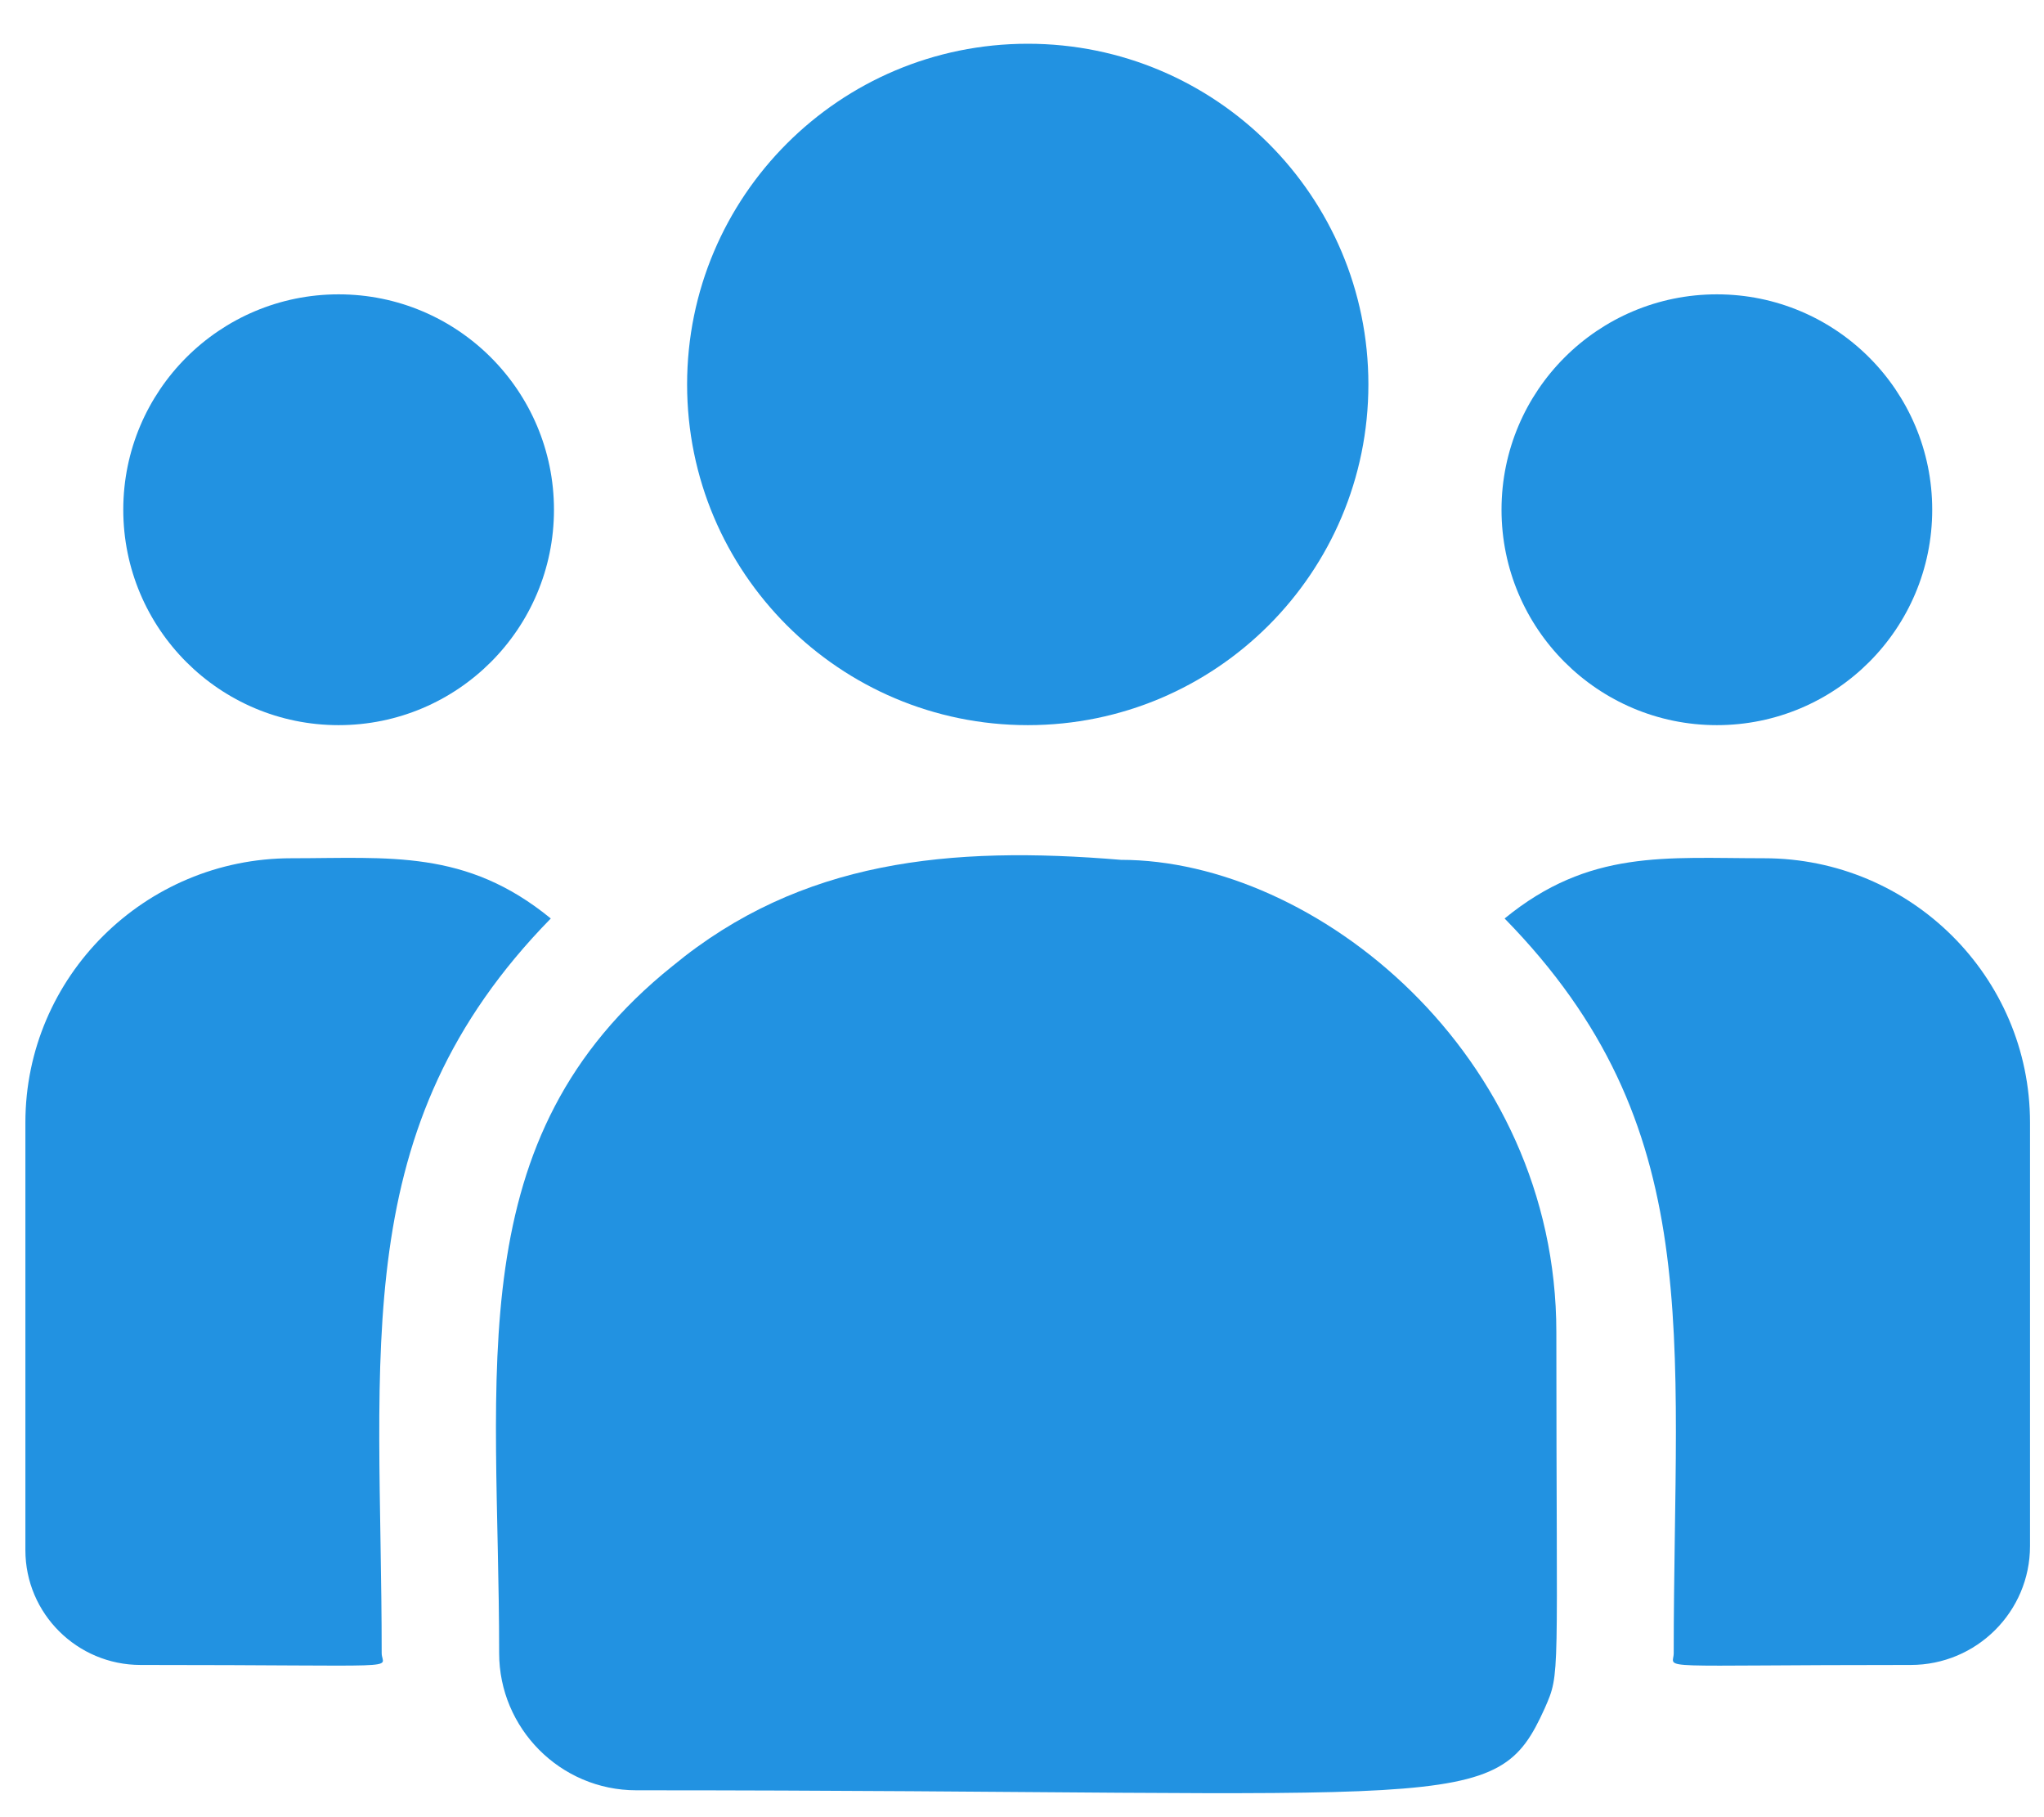
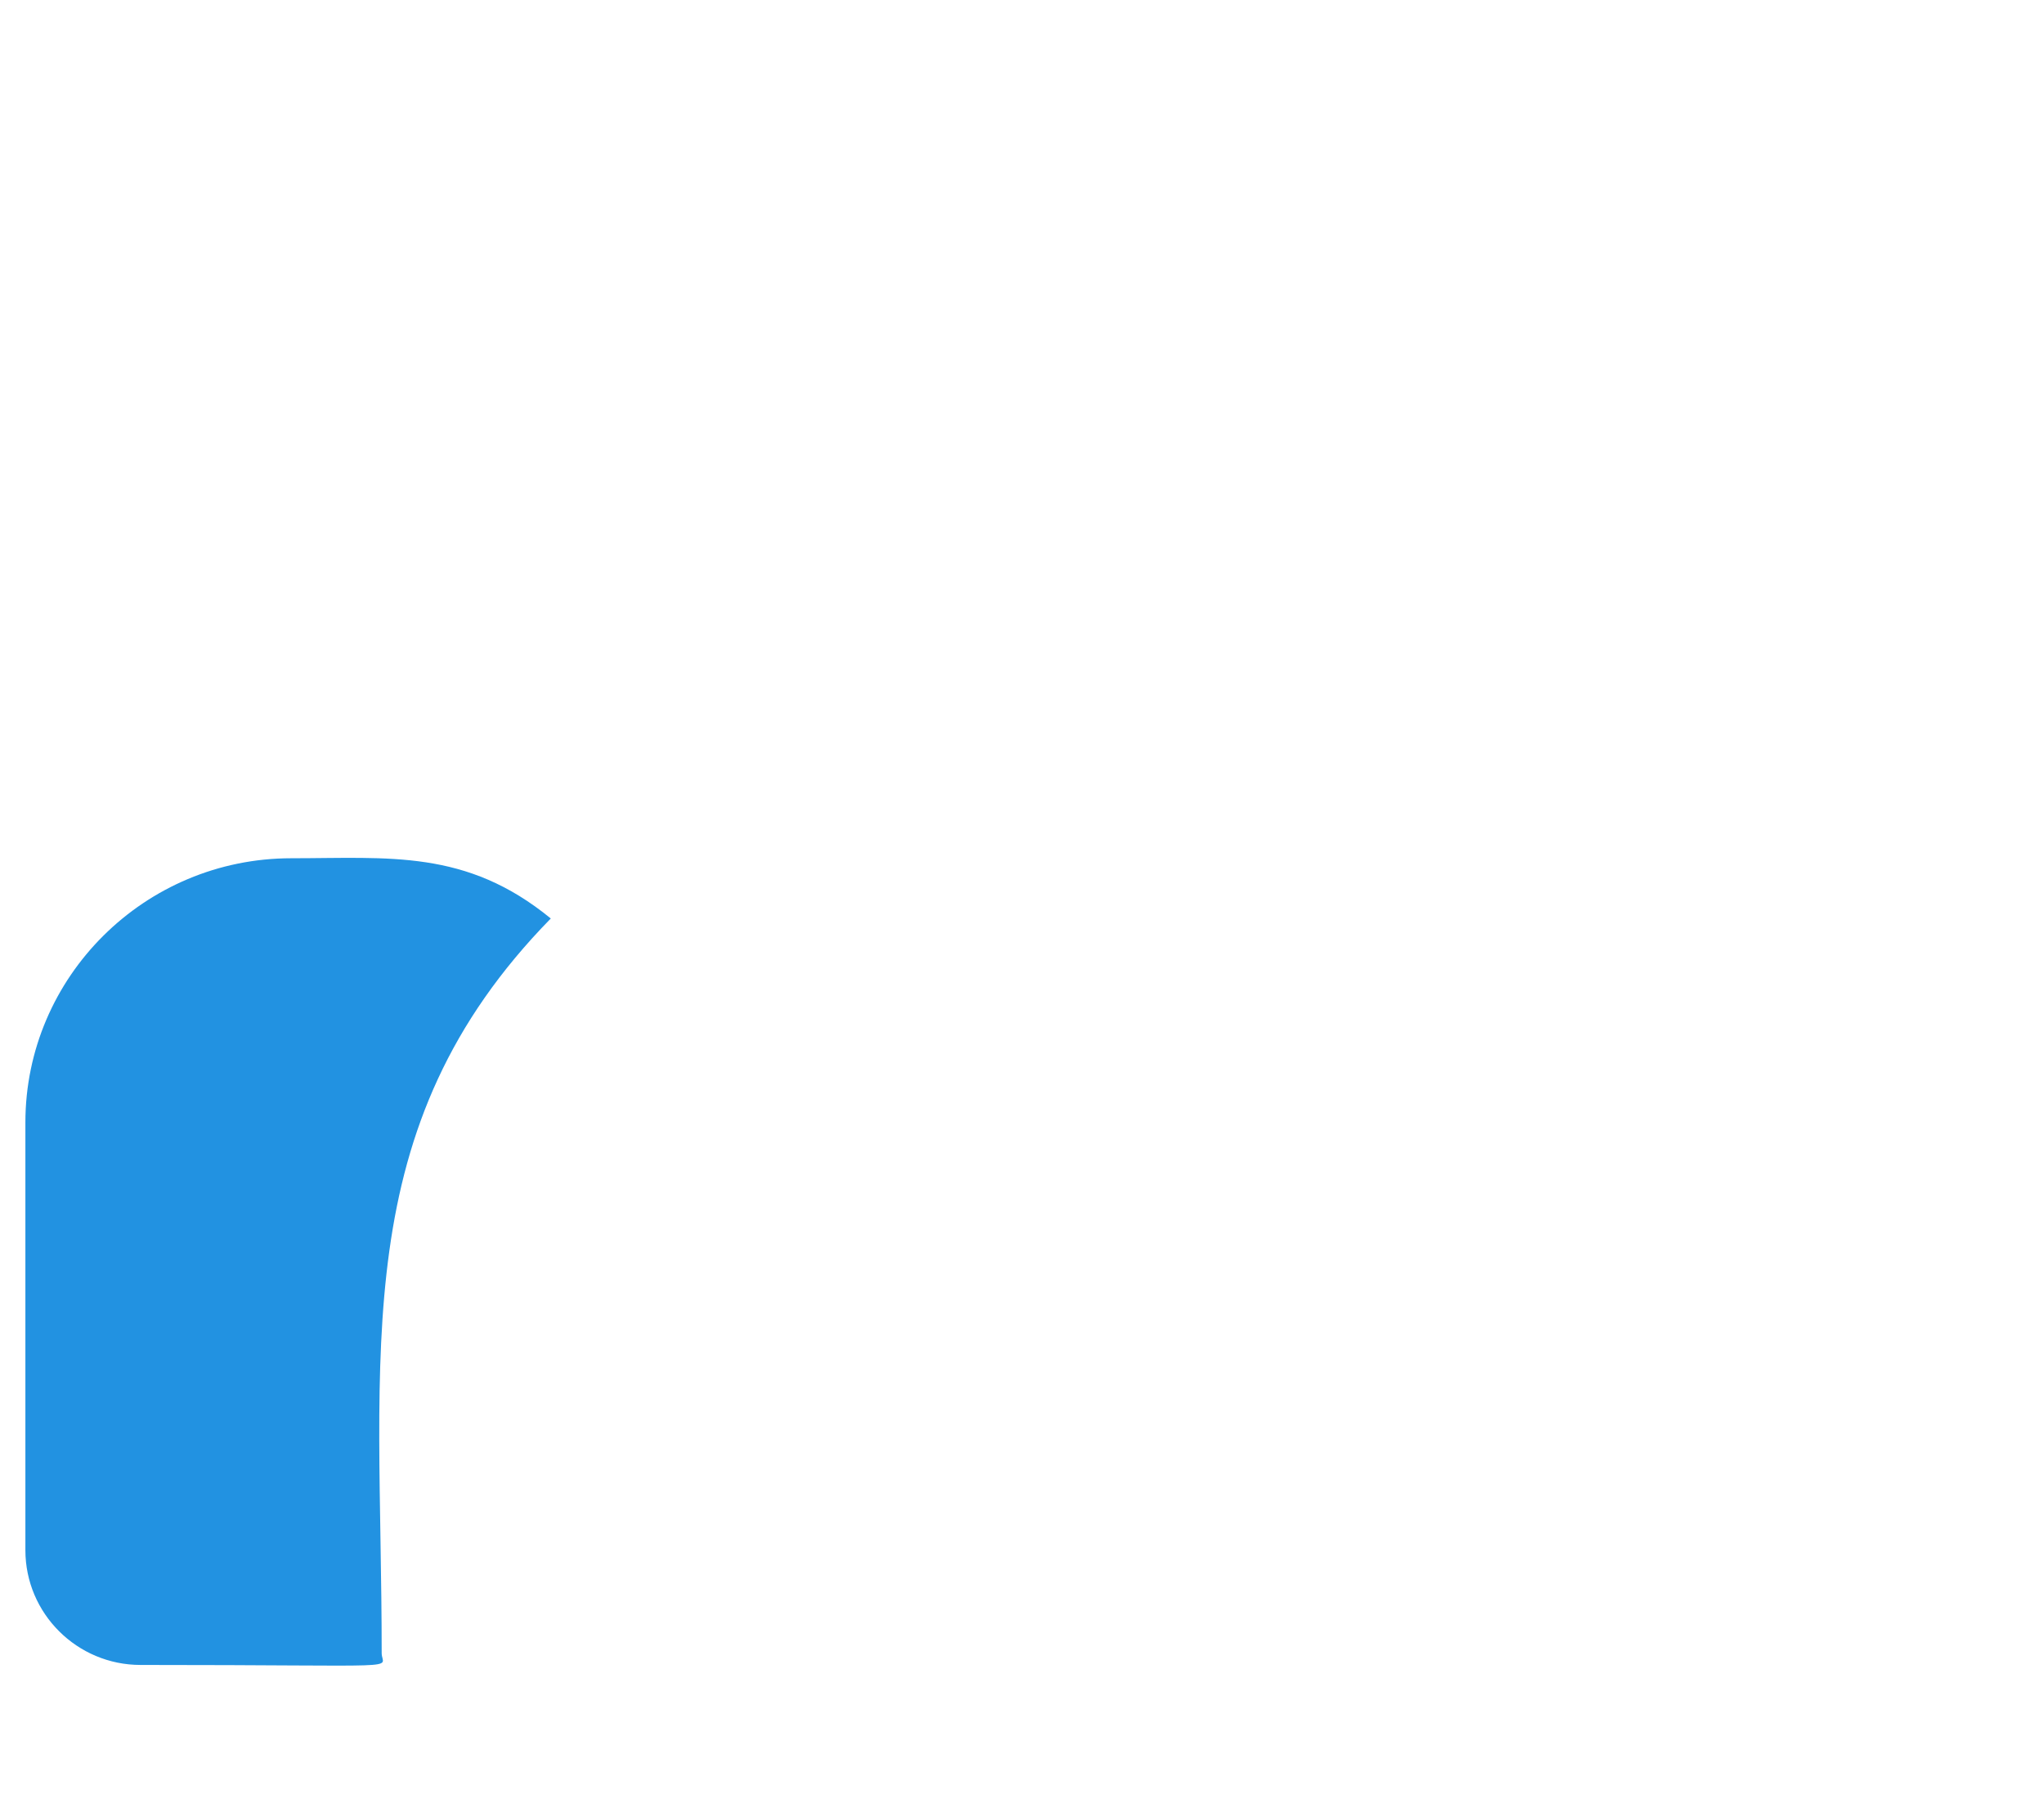
<svg xmlns="http://www.w3.org/2000/svg" width="45" height="40" viewBox="0 0 45 40" fill="none">
-   <path d="M22.627 15.962C26.769 15.962 30.126 12.604 30.126 8.462C30.126 4.321 26.769 0.963 22.627 0.963C18.485 0.963 15.127 4.321 15.127 8.462C15.127 12.604 18.485 15.962 22.627 15.962Z" fill="#2292E1" />
-   <path d="M37.798 15.962C40.417 15.962 42.539 13.839 42.539 11.22C42.539 8.602 40.417 6.479 37.798 6.479C35.18 6.479 33.057 8.602 33.057 11.22C33.057 13.839 35.18 15.962 37.798 15.962Z" fill="#2292E1" />
-   <path d="M7.455 15.962C10.073 15.962 12.196 13.839 12.196 11.22C12.196 8.602 10.073 6.479 7.455 6.479C4.837 6.479 2.714 8.602 2.714 11.22C2.714 13.839 4.837 15.962 7.455 15.962Z" fill="#2292E1" />
  <path d="M12.126 20.218C10.26 18.689 8.57 18.892 6.412 18.892C3.184 18.892 0.559 21.502 0.559 24.709V34.123C0.559 35.516 1.696 36.649 3.094 36.649C9.13 36.649 8.403 36.758 8.403 36.389C8.403 29.718 7.613 24.826 12.126 20.218Z" fill="#2292E1" />
-   <path d="M24.679 18.927C20.91 18.613 17.634 18.93 14.808 21.263C10.079 25.051 10.989 30.151 10.989 36.389C10.989 38.04 12.332 39.408 14.008 39.408C32.204 39.408 32.928 39.995 34.007 37.606C34.361 36.798 34.264 37.054 34.264 29.325C34.264 23.185 28.948 18.927 24.679 18.927Z" fill="#2292E1" />
-   <path d="M38.839 18.892C36.67 18.892 34.989 18.691 33.125 20.218C37.604 24.792 36.848 29.35 36.848 36.389C36.848 36.76 36.244 36.649 42.067 36.649C43.515 36.649 44.692 35.476 44.692 34.033V24.709C44.692 21.502 42.067 18.892 38.839 18.892Z" fill="#2292E1" />
</svg>